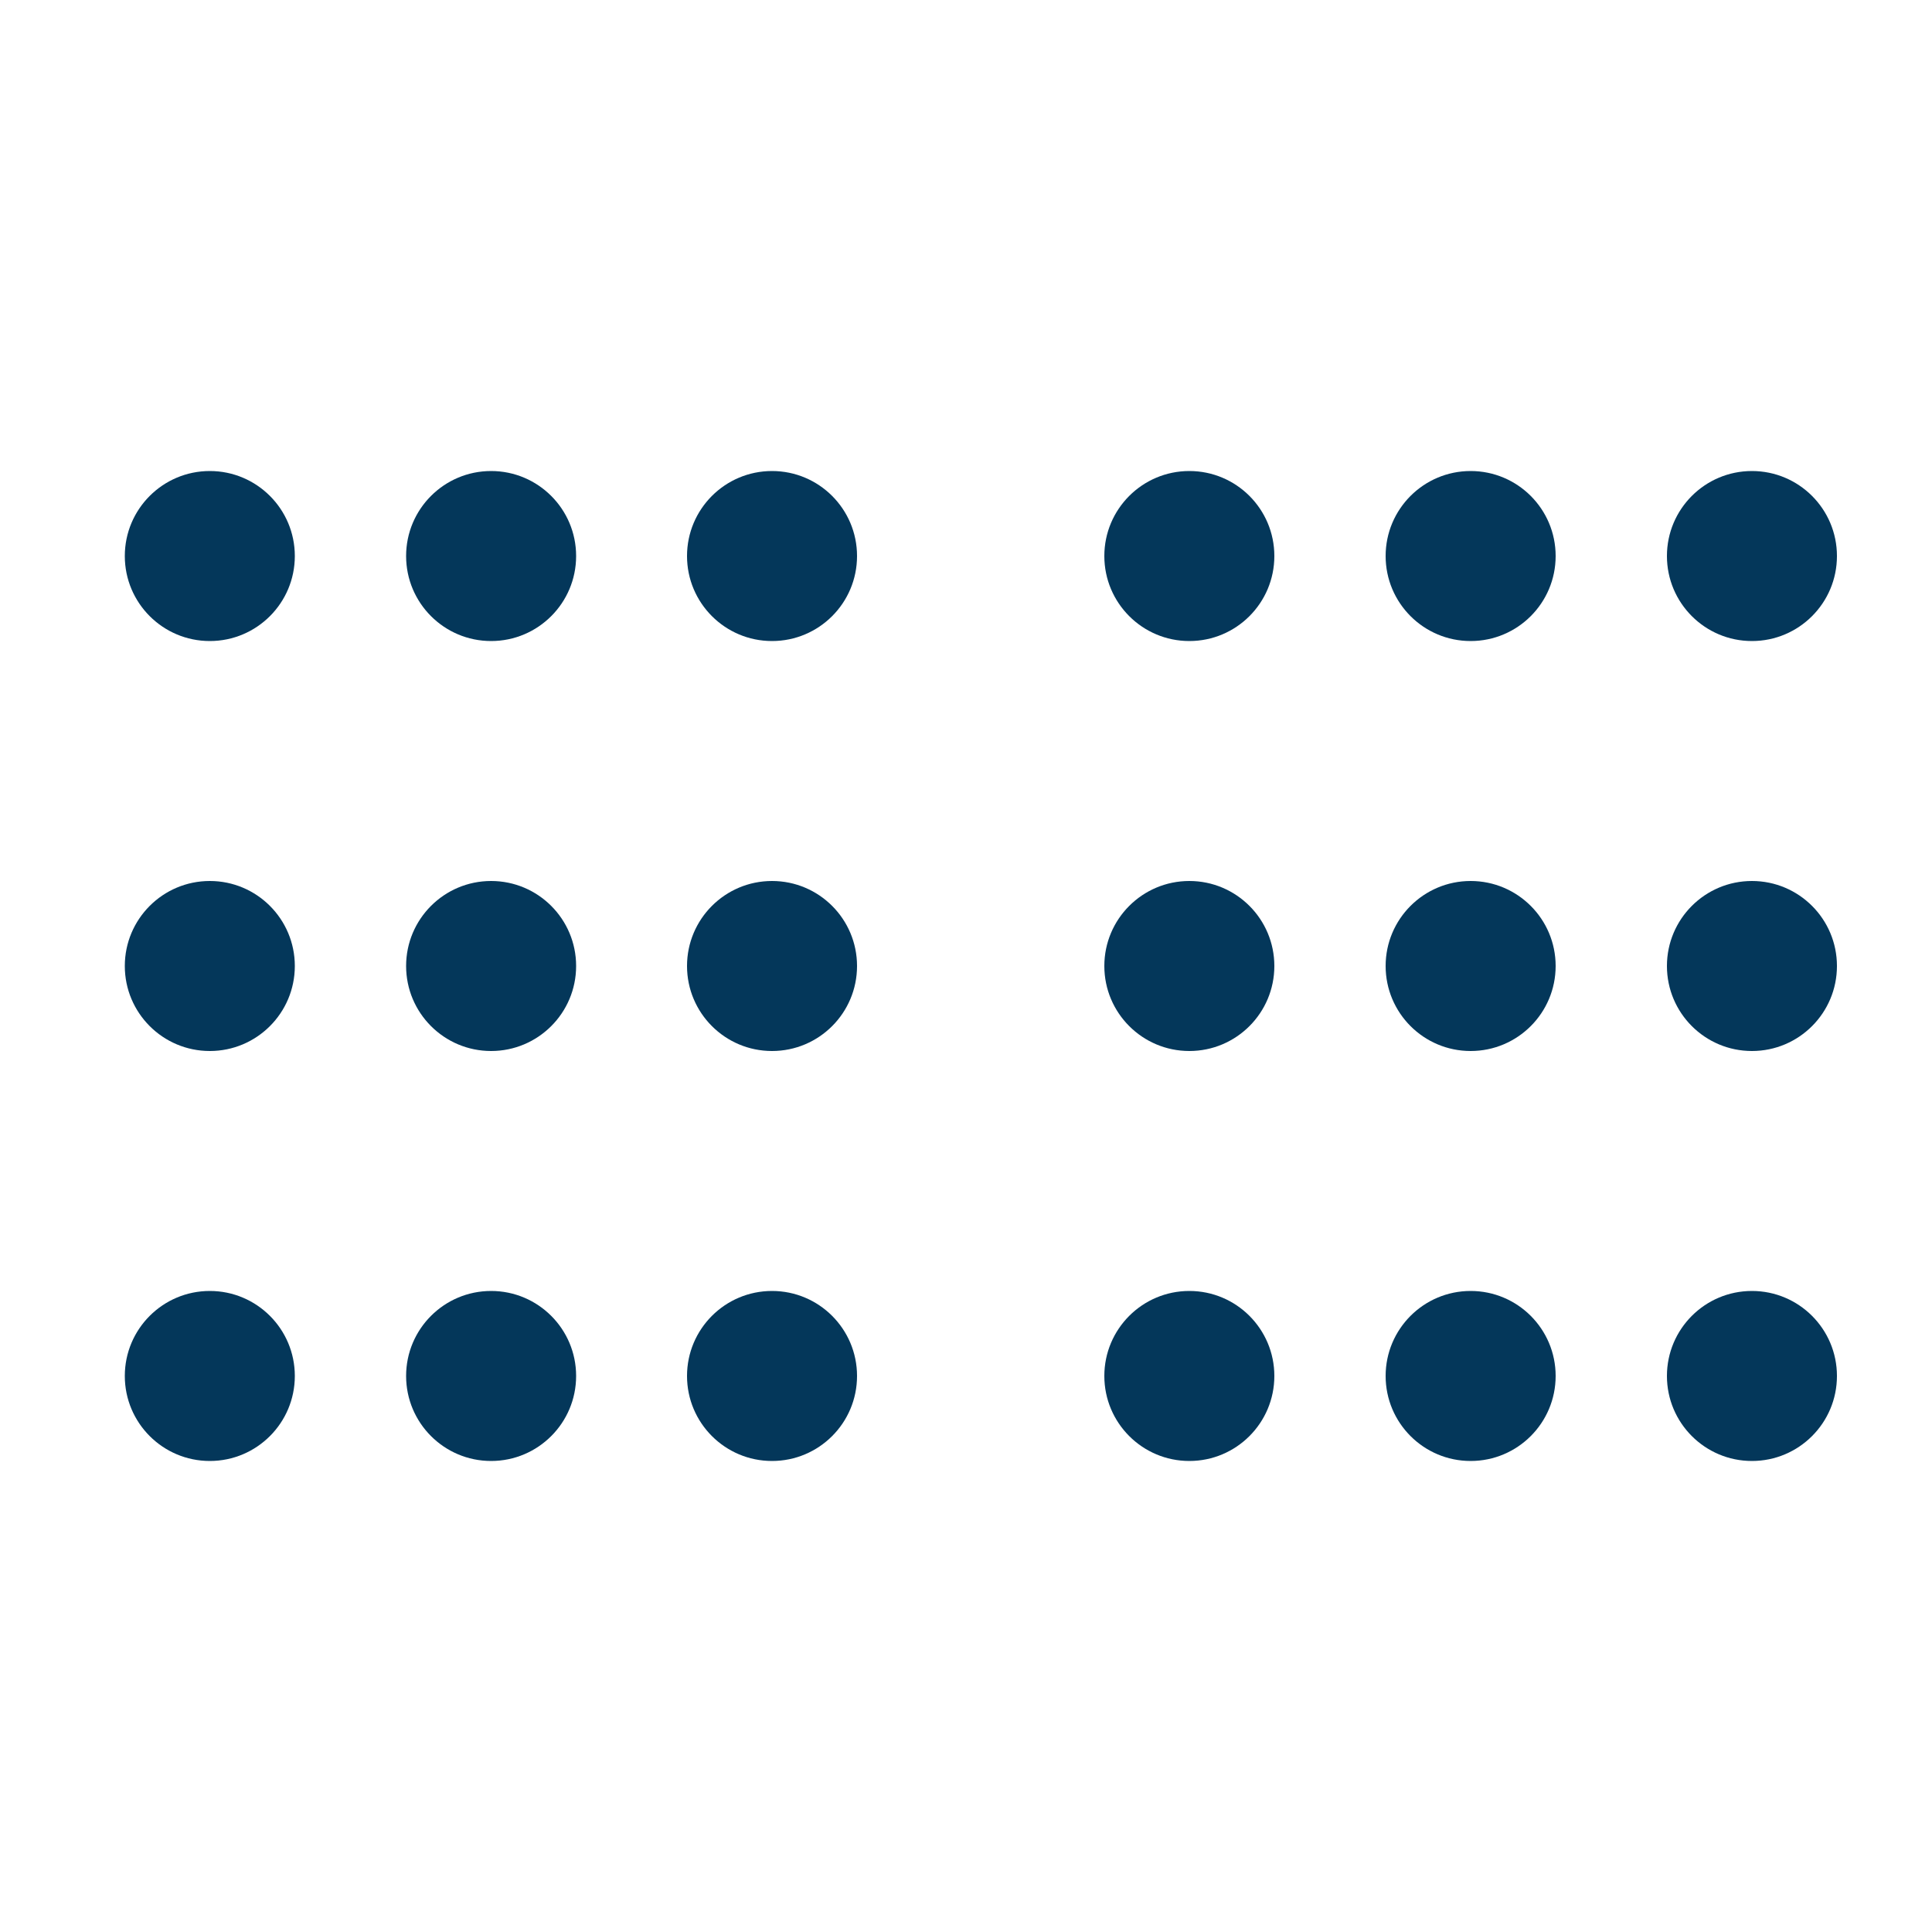
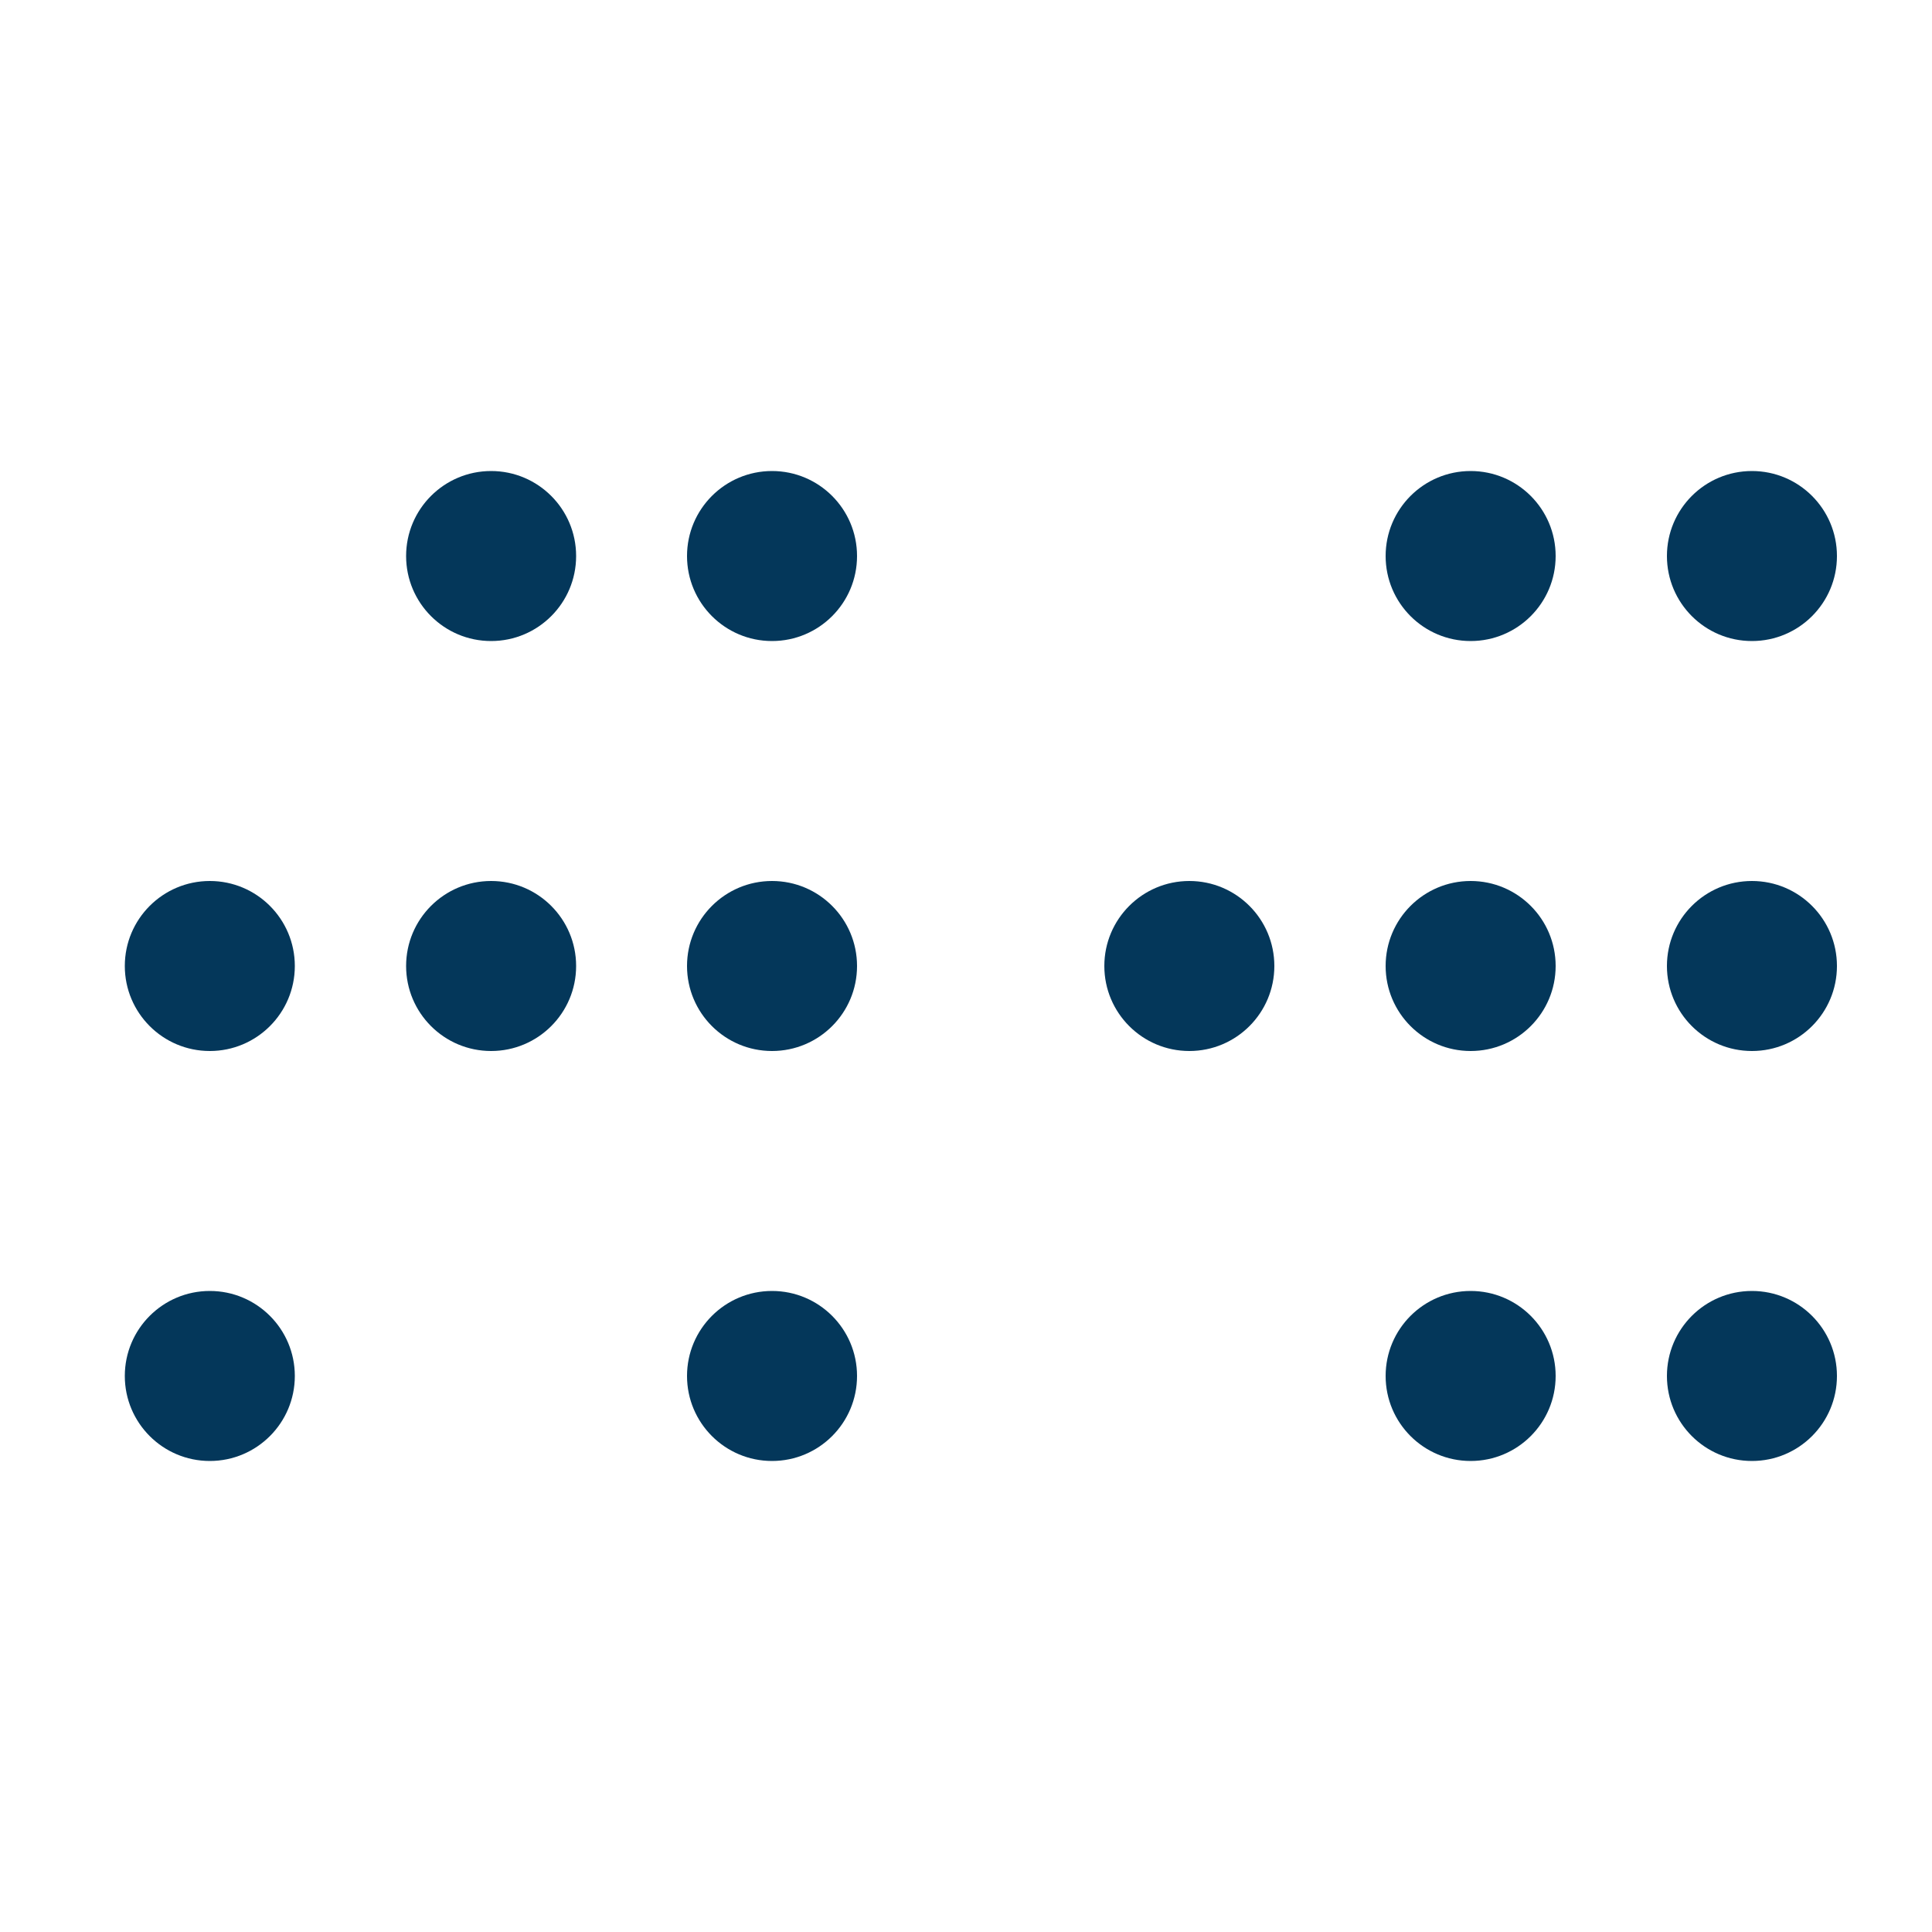
<svg xmlns="http://www.w3.org/2000/svg" id="Layer_1" x="0px" y="0px" viewBox="0 0 500 500" style="enable-background:new 0 0 500 500;" xml:space="preserve">
  <style type="text/css">	.st0{fill:#04375A;}</style>
  <g>
    <circle class="st0" cx="453.4" cy="143.9" r="22" />
    <circle class="st0" cx="380.6" cy="143.9" r="22" />
-     <circle class="st0" cx="307.8" cy="143.9" r="22" />
    <circle class="st0" cx="199.8" cy="143.9" r="22" />
    <circle class="st0" cx="127.1" cy="143.9" r="22" />
-     <circle class="st0" cx="54.3" cy="143.9" r="22" />
    <circle class="st0" cx="453.4" cy="250" r="22" />
    <circle class="st0" cx="380.6" cy="250" r="22" />
    <circle class="st0" cx="307.8" cy="250" r="22" />
    <circle class="st0" cx="199.8" cy="250" r="22" />
    <circle class="st0" cx="127.1" cy="250" r="22" />
    <circle class="st0" cx="54.3" cy="250" r="22" />
    <circle class="st0" cx="453.4" cy="356.1" r="22" />
    <circle class="st0" cx="380.6" cy="356.1" r="22" />
-     <circle class="st0" cx="307.8" cy="356.1" r="22" />
    <circle class="st0" cx="199.8" cy="356.1" r="22" />
-     <circle class="st0" cx="127.1" cy="356.1" r="22" />
    <circle class="st0" cx="54.3" cy="356.1" r="22" />
  </g>
</svg>